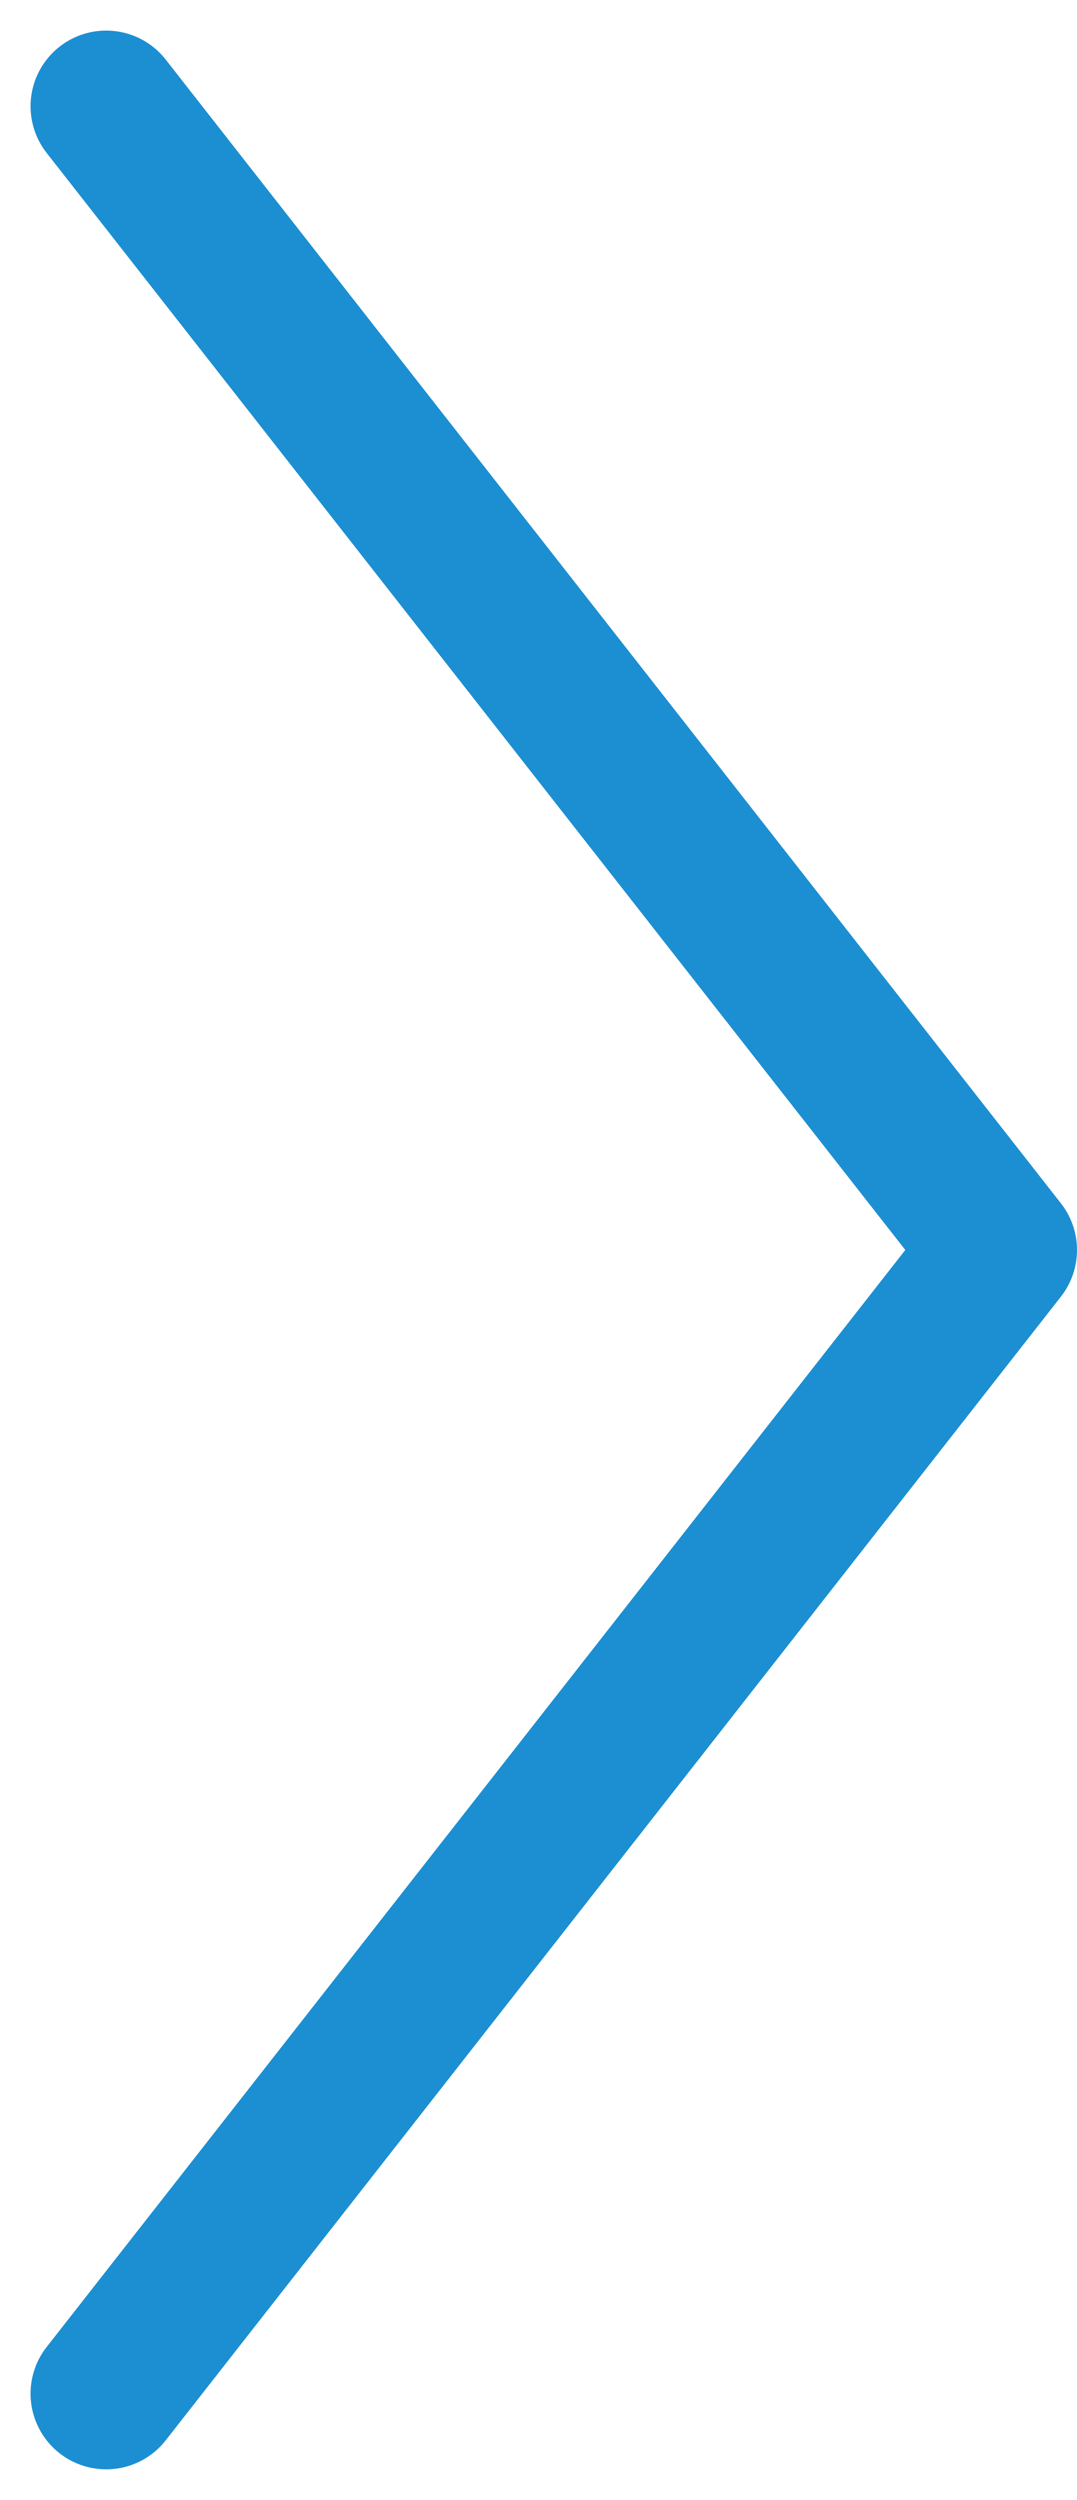
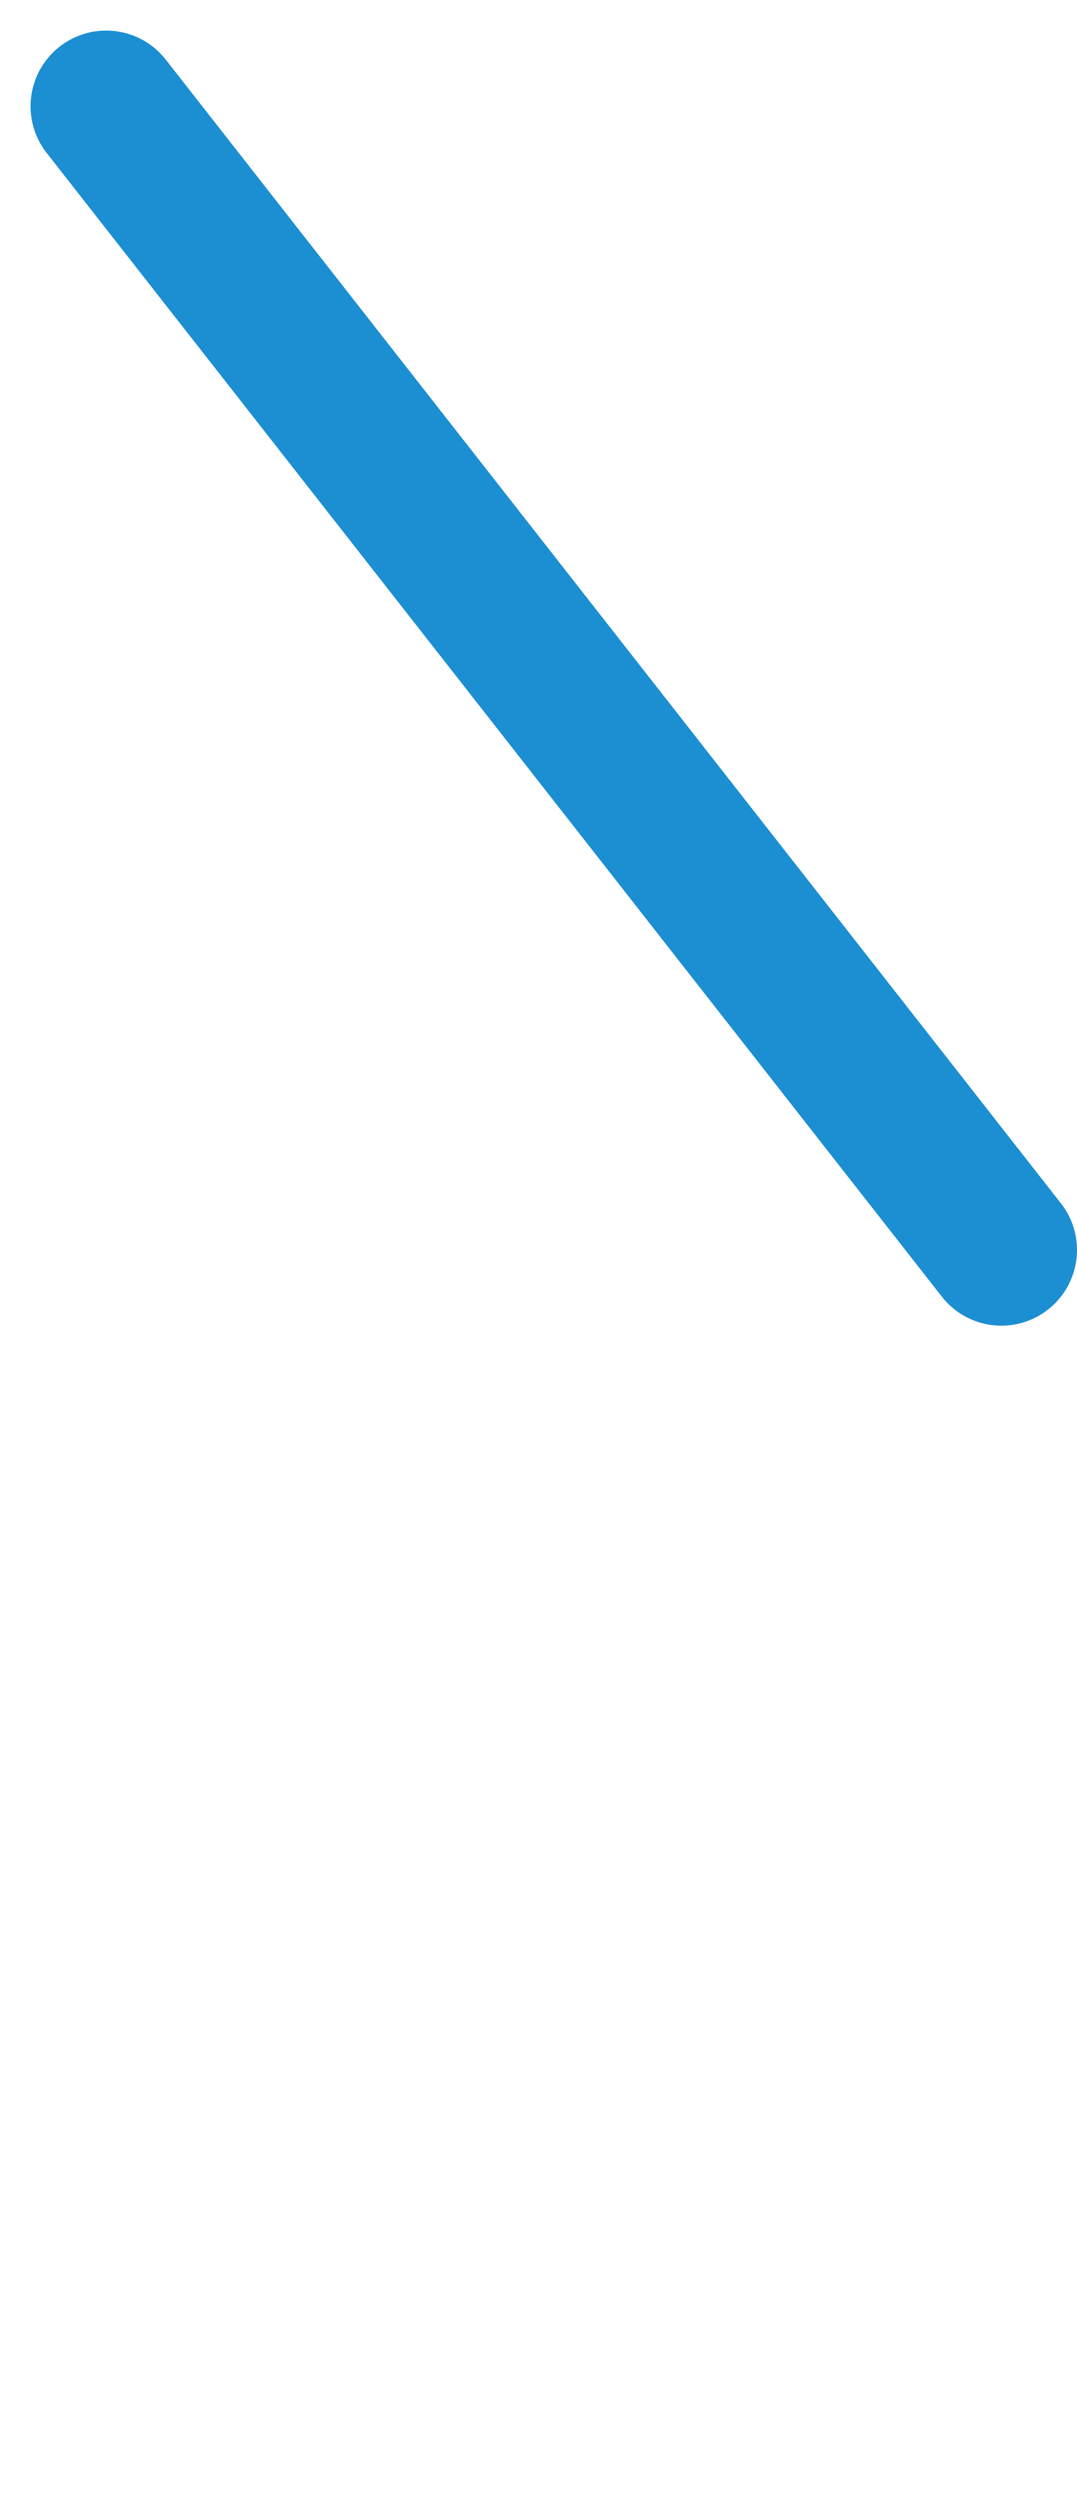
<svg xmlns="http://www.w3.org/2000/svg" width="21.36" height="49.545" viewBox="0 0 21.36 49.545">
-   <path id="Path_1279" data-name="Path 1279" d="M554,4187.417l17.754,22.667L554,4232.75" transform="translate(-551.894 -4185.311)" fill="none" stroke="#1C8FD3" stroke-linecap="round" stroke-linejoin="round" stroke-width="3" />
+   <path id="Path_1279" data-name="Path 1279" d="M554,4187.417l17.754,22.667" transform="translate(-551.894 -4185.311)" fill="none" stroke="#1C8FD3" stroke-linecap="round" stroke-linejoin="round" stroke-width="3" />
</svg>